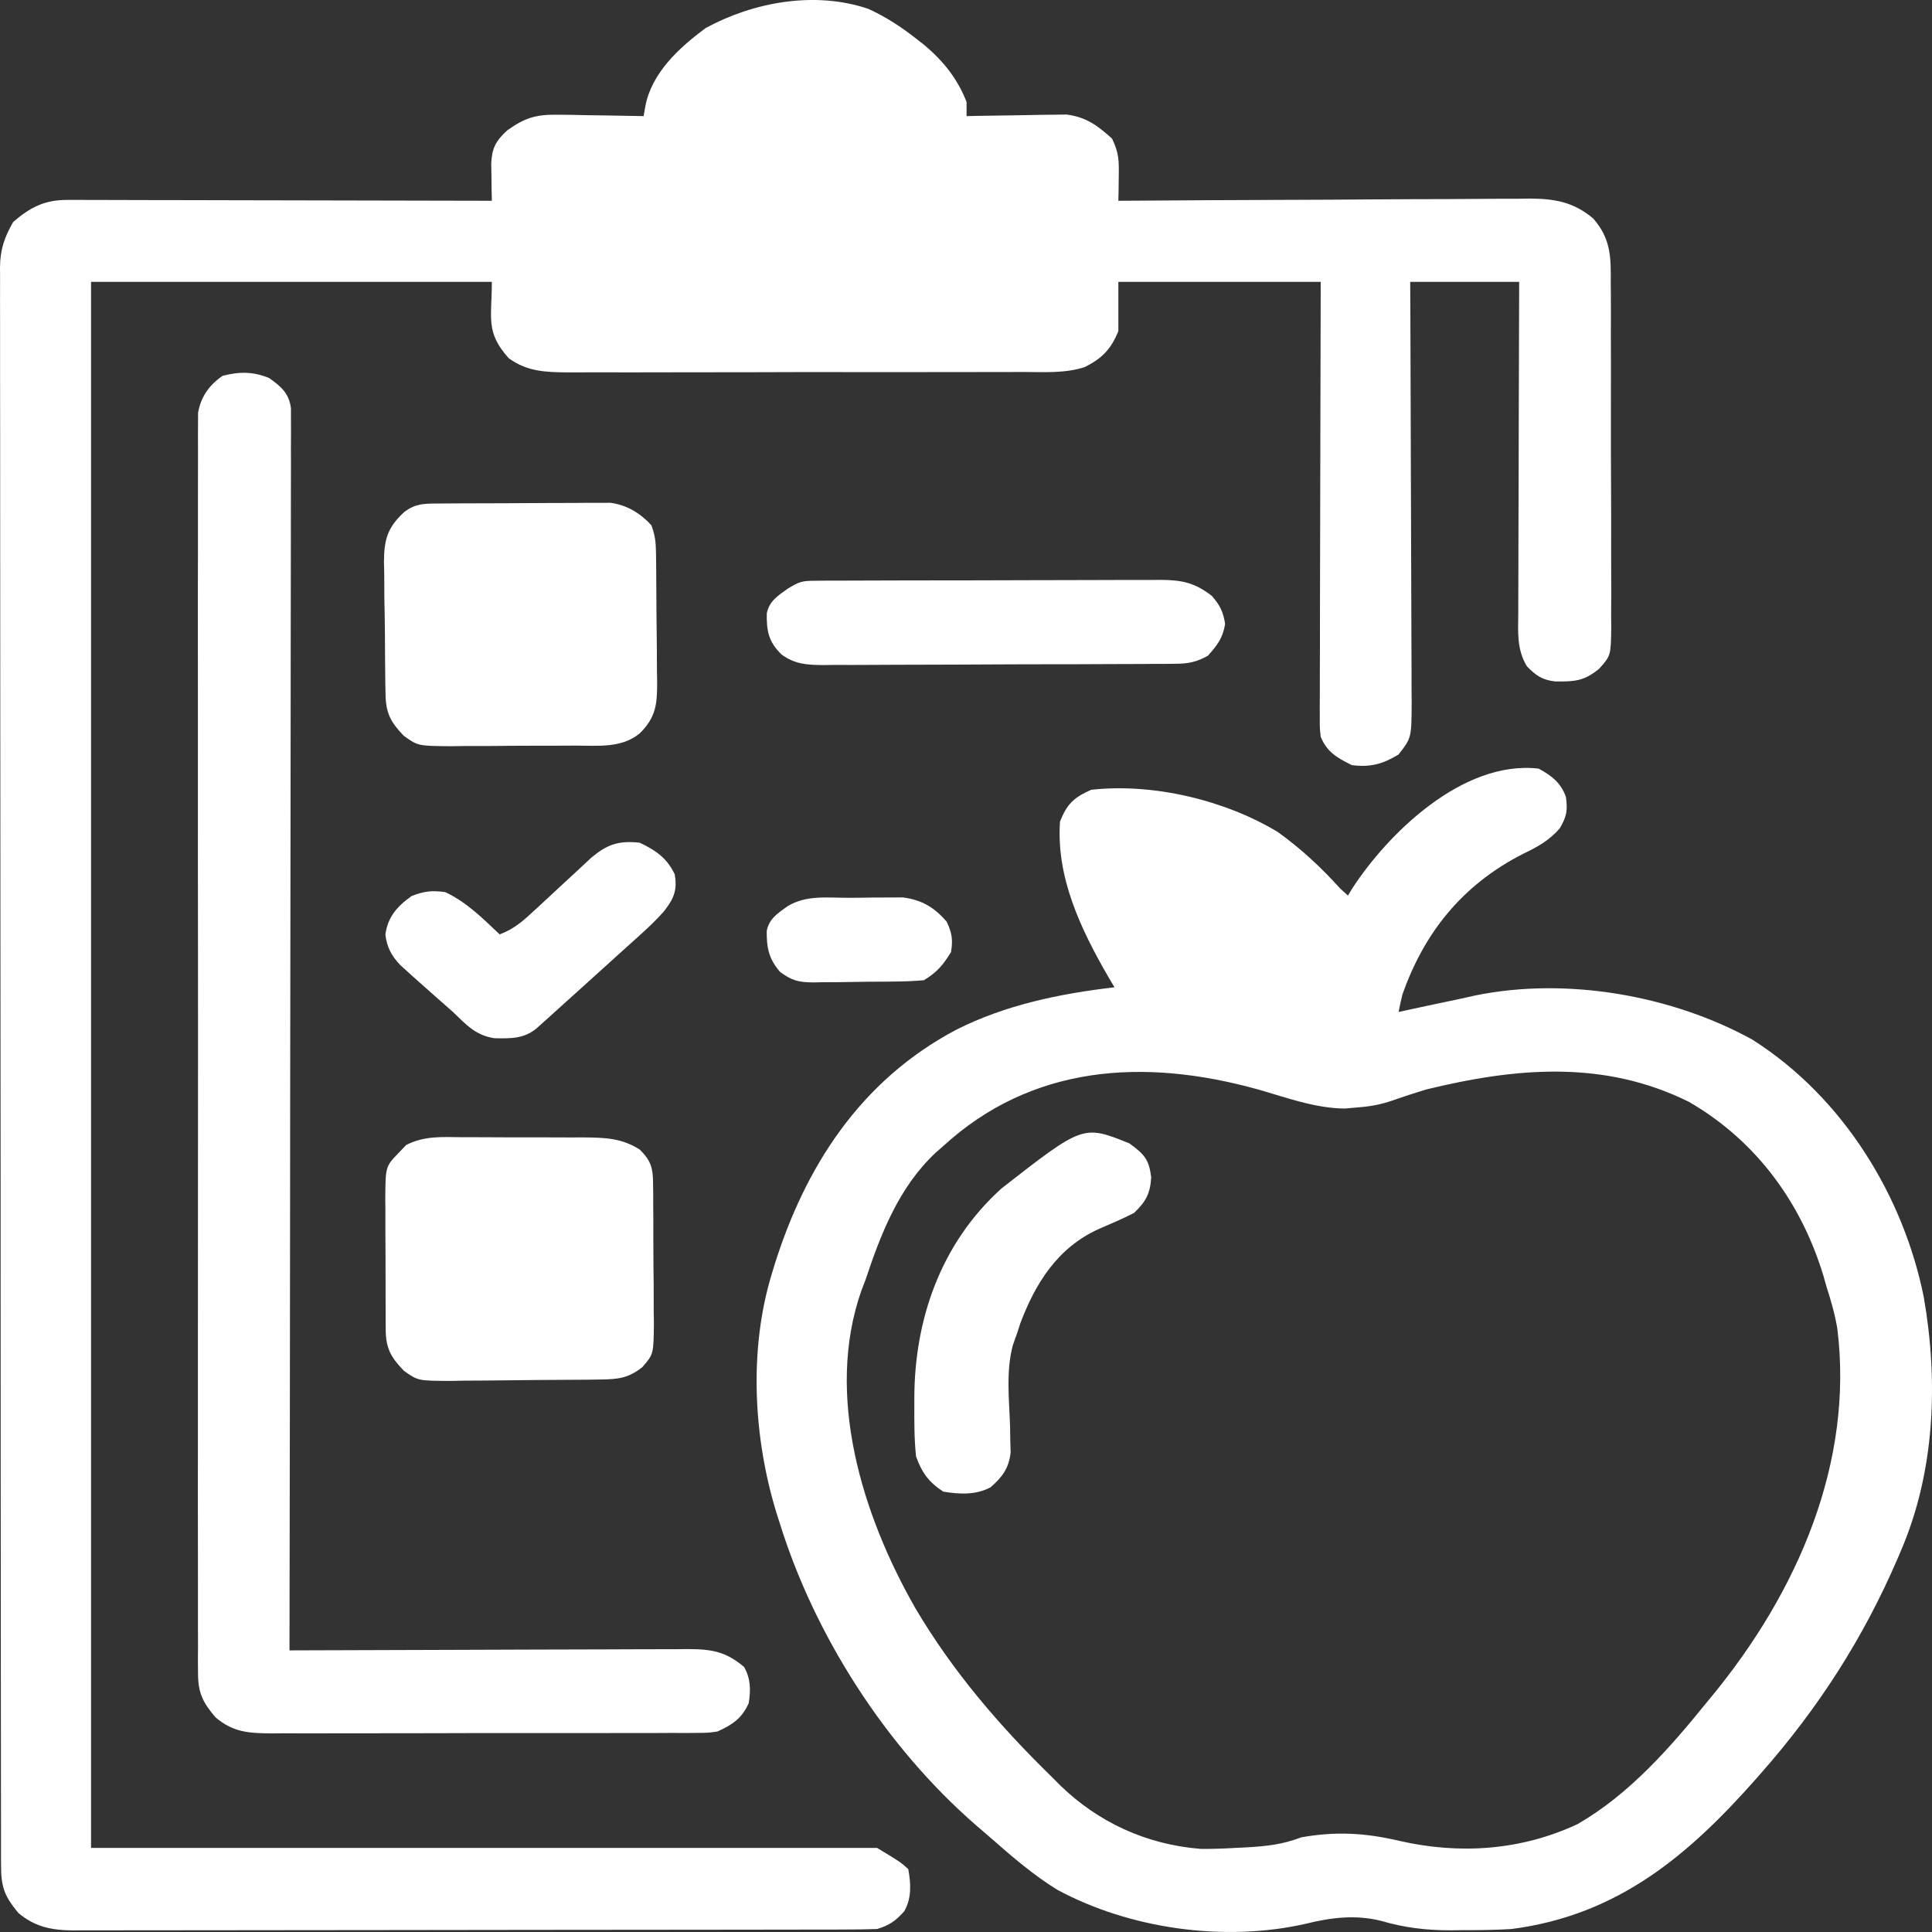
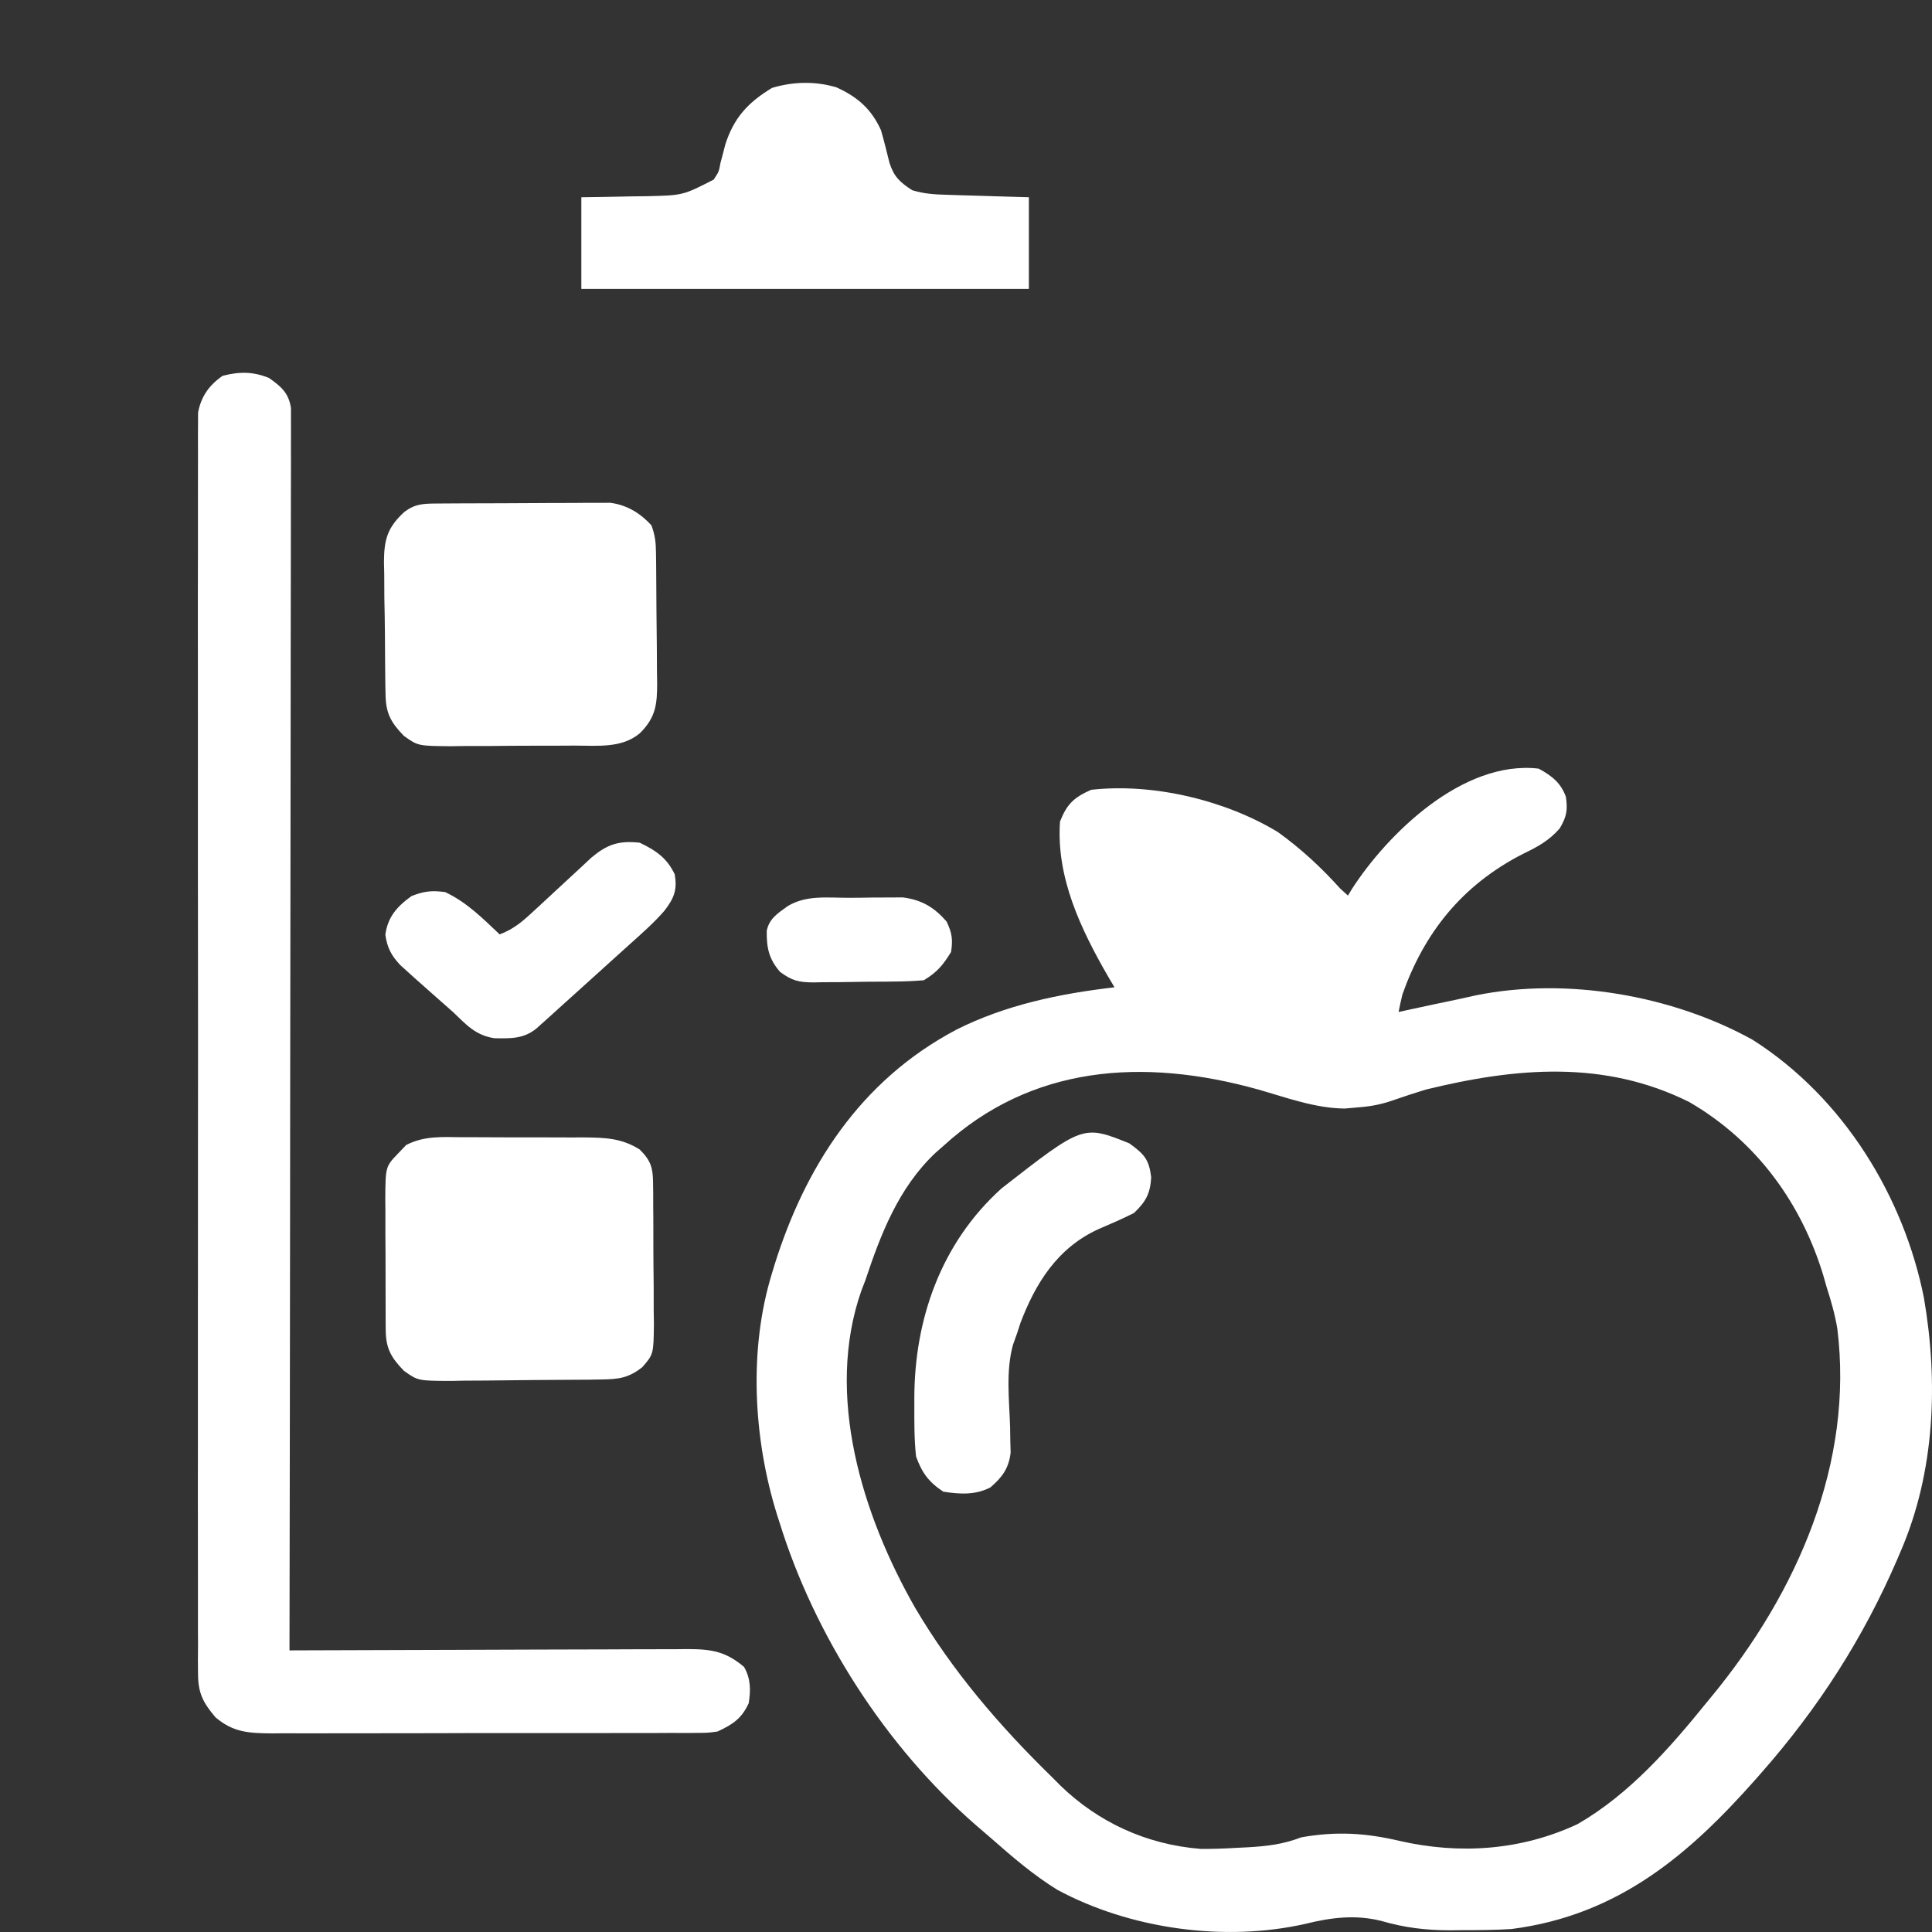
<svg xmlns="http://www.w3.org/2000/svg" width="50" height="50" viewBox="0 0 50 50" fill="none">
  <rect x="0" y="0" width="50" height="50" fill="#333333" stroke="none" />
-   <path d="M22.479 0.232C22.928 0.439 23.327 0.698 23.706 0.997C23.811 1.079 23.811 1.079 23.918 1.162C24.424 1.588 24.784 2.046 25.015 2.64C25.015 2.76 25.015 2.881 25.015 3.005C25.101 3.003 25.186 3.001 25.274 2.999C25.593 2.993 25.911 2.989 26.23 2.985C26.368 2.983 26.505 2.981 26.643 2.978C26.841 2.973 27.04 2.971 27.238 2.969C27.417 2.967 27.417 2.967 27.599 2.964C28.114 3.027 28.419 3.261 28.779 3.587C28.962 3.955 28.96 4.178 28.953 4.578C28.951 4.751 28.951 4.751 28.949 4.928C28.947 5.016 28.945 5.105 28.943 5.196C29.002 5.195 29.06 5.195 29.12 5.195C30.544 5.184 31.968 5.177 33.392 5.172C34.081 5.17 34.769 5.167 35.458 5.161C36.123 5.156 36.787 5.154 37.452 5.153C37.706 5.152 37.959 5.15 38.212 5.148C38.568 5.144 38.923 5.144 39.278 5.144C39.383 5.142 39.487 5.141 39.595 5.139C40.261 5.143 40.73 5.236 41.23 5.652C41.698 6.185 41.691 6.671 41.686 7.335C41.687 7.439 41.688 7.542 41.689 7.649C41.691 7.989 41.69 8.33 41.689 8.671C41.69 8.908 41.691 9.145 41.691 9.382C41.692 9.879 41.692 10.376 41.69 10.872C41.689 11.445 41.69 12.019 41.694 12.592C41.697 13.145 41.697 13.698 41.696 14.251C41.696 14.485 41.696 14.72 41.698 14.955C41.7 15.283 41.698 15.611 41.696 15.939C41.697 16.035 41.698 16.132 41.699 16.232C41.689 16.966 41.689 16.966 41.389 17.304C41.001 17.625 40.759 17.642 40.248 17.636C39.905 17.597 39.744 17.476 39.517 17.245C39.249 16.805 39.289 16.353 39.293 15.865C39.293 15.773 39.293 15.68 39.293 15.584C39.293 15.279 39.295 14.973 39.296 14.667C39.297 14.455 39.297 14.243 39.297 14.031C39.298 13.473 39.3 12.915 39.302 12.356C39.304 11.787 39.305 11.217 39.306 10.648C39.308 9.53 39.312 8.413 39.316 7.295C38.386 7.295 37.455 7.295 36.496 7.295C36.498 7.646 36.499 7.997 36.501 8.359C36.506 9.518 36.509 10.678 36.512 11.837C36.513 12.54 36.516 13.243 36.519 13.946C36.522 14.559 36.524 15.171 36.525 15.784C36.525 16.109 36.526 16.433 36.528 16.757C36.531 17.12 36.531 17.482 36.531 17.844C36.532 18.005 36.532 18.005 36.534 18.169C36.53 19.096 36.53 19.096 36.194 19.527C35.79 19.771 35.469 19.864 34.986 19.801C34.585 19.605 34.343 19.456 34.18 19.07C34.155 18.842 34.155 18.842 34.156 18.579C34.155 18.43 34.155 18.43 34.155 18.278C34.156 18.169 34.156 18.06 34.157 17.948C34.157 17.833 34.157 17.718 34.157 17.6C34.157 17.285 34.158 16.97 34.16 16.656C34.161 16.327 34.161 15.998 34.161 15.668C34.162 15.046 34.163 14.423 34.165 13.8C34.168 13.09 34.169 12.381 34.17 11.672C34.172 10.213 34.175 8.754 34.18 7.295C32.452 7.295 30.724 7.295 28.943 7.295C28.943 7.717 28.943 8.139 28.943 8.573C28.754 9.025 28.537 9.27 28.067 9.502C27.557 9.667 27.007 9.628 26.472 9.626C26.334 9.627 26.196 9.627 26.059 9.628C25.686 9.63 25.313 9.63 24.94 9.629C24.628 9.629 24.316 9.63 24.005 9.63C23.269 9.632 22.533 9.631 21.797 9.63C21.039 9.628 20.281 9.63 19.523 9.633C18.871 9.635 18.219 9.636 17.567 9.635C17.178 9.635 16.789 9.635 16.4 9.637C16.035 9.638 15.669 9.638 15.303 9.636C15.106 9.635 14.908 9.636 14.711 9.638C14.107 9.632 13.651 9.618 13.167 9.272C12.559 8.595 12.729 8.234 12.729 7.295C9.306 7.295 5.883 7.295 2.356 7.295C2.356 20.67 2.356 34.044 2.356 47.824C9.069 47.824 15.783 47.824 22.699 47.824C23.303 48.189 23.303 48.189 23.505 48.371C23.575 48.741 23.597 49.124 23.402 49.463C23.188 49.704 23.025 49.825 22.699 49.923C22.416 49.932 22.136 49.936 21.852 49.936C21.721 49.936 21.721 49.936 21.588 49.937C21.294 49.938 20.999 49.938 20.705 49.938C20.495 49.938 20.285 49.939 20.074 49.939C19.502 49.94 18.929 49.941 18.357 49.941C17.999 49.942 17.642 49.942 17.285 49.942C16.167 49.944 15.049 49.944 13.931 49.945C12.639 49.945 11.348 49.947 10.057 49.95C9.059 49.952 8.061 49.952 7.064 49.953C6.468 49.953 5.872 49.953 5.276 49.955C4.715 49.956 4.154 49.956 3.594 49.956C3.388 49.956 3.182 49.956 2.976 49.957C2.695 49.958 2.414 49.958 2.133 49.957C2.052 49.957 1.97 49.958 1.886 49.959C1.331 49.954 0.9 49.866 0.478 49.509C0.091 49.05 0.025 48.801 0.027 48.234C0.026 48.162 0.026 48.09 0.026 48.016C0.025 47.773 0.025 47.53 0.026 47.286C0.025 47.111 0.025 46.936 0.025 46.761C0.024 46.278 0.024 45.794 0.024 45.311C0.023 44.791 0.023 44.27 0.022 43.749C0.021 42.61 0.02 41.471 0.02 40.332C0.019 39.621 0.019 38.91 0.018 38.2C0.017 36.233 0.016 34.266 0.016 32.299C0.016 32.172 0.016 32.044 0.016 31.917C0.016 31.79 0.016 31.662 0.016 31.535C0.016 31.279 0.016 31.023 0.016 30.767C0.016 30.703 0.016 30.64 0.016 30.575C0.015 28.517 0.014 26.46 0.011 24.402C0.009 22.228 0.007 20.053 0.007 17.879C0.007 16.693 0.007 15.508 0.005 14.322C0.003 13.312 0.003 12.303 0.004 11.293C0.004 10.778 0.004 10.263 0.002 9.747C0.001 9.276 0.001 8.804 0.002 8.333C0.003 8.162 0.002 7.991 0.001 7.82C0 7.589 0.001 7.357 0.002 7.125C0.002 7.058 0.001 6.992 0 6.923C0.005 6.459 0.109 6.149 0.342 5.744C0.769 5.377 1.142 5.173 1.733 5.174C1.83 5.174 1.927 5.173 2.027 5.173C2.186 5.174 2.186 5.174 2.348 5.175C2.46 5.175 2.572 5.175 2.687 5.175C3.058 5.175 3.428 5.177 3.799 5.178C4.056 5.178 4.313 5.179 4.569 5.179C5.177 5.179 5.784 5.181 6.391 5.183C7.082 5.185 7.773 5.186 8.464 5.187C9.886 5.189 11.307 5.192 12.729 5.196C12.727 5.107 12.725 5.019 12.723 4.928C12.721 4.754 12.721 4.754 12.719 4.578C12.717 4.463 12.715 4.348 12.713 4.23C12.733 3.836 12.825 3.649 13.132 3.37C13.582 3.051 13.865 2.96 14.434 2.969C14.564 2.971 14.694 2.972 14.827 2.973C14.963 2.976 15.098 2.979 15.234 2.982C15.372 2.984 15.51 2.986 15.648 2.987C15.984 2.992 16.32 2.998 16.657 3.005C16.679 2.876 16.679 2.876 16.702 2.744C16.866 1.897 17.553 1.249 18.268 0.723C19.491 0.057 21.093 -0.244 22.479 0.232Z" fill="white" />
  <path d="M39.82 19.892C40.17 20.081 40.398 20.268 40.525 20.622C40.574 20.965 40.548 21.131 40.366 21.438C40.089 21.755 39.797 21.915 39.411 22.1C37.815 22.918 36.852 24.162 36.295 25.734C36.259 25.885 36.224 26.037 36.195 26.19C36.305 26.166 36.416 26.142 36.53 26.117C36.918 26.032 37.307 25.951 37.695 25.87C37.862 25.835 38.027 25.798 38.193 25.76C40.57 25.278 43.295 25.769 45.355 26.908C47.742 28.425 49.277 31.01 49.79 33.584C50.165 35.756 50.081 38.087 49.186 40.156C49.146 40.249 49.146 40.249 49.106 40.344C48.229 42.38 47.067 44.201 45.56 45.907C45.519 45.954 45.477 46.002 45.434 46.051C43.742 47.96 41.91 49.566 39.115 49.923C38.697 49.949 38.282 49.953 37.863 49.952C37.703 49.954 37.703 49.954 37.541 49.956C36.901 49.956 36.35 49.889 35.74 49.711C35.077 49.547 34.45 49.624 33.797 49.786C31.682 50.269 29.231 49.915 27.364 48.908C26.744 48.526 26.205 48.061 25.668 47.589C25.538 47.475 25.406 47.362 25.274 47.25C22.894 45.186 21.072 42.287 20.182 39.426C20.145 39.312 20.145 39.312 20.108 39.195C19.497 37.234 19.369 34.924 19.981 32.945C20.003 32.872 20.025 32.799 20.048 32.724C20.83 30.235 22.238 27.971 24.76 26.643C26.028 26.007 27.413 25.718 28.843 25.551C28.791 25.463 28.738 25.374 28.684 25.283C27.962 24.034 27.332 22.702 27.433 21.261C27.607 20.822 27.78 20.642 28.239 20.44C29.859 20.259 31.727 20.717 33.073 21.535C33.677 21.97 34.197 22.454 34.684 22.995C34.75 23.056 34.817 23.116 34.885 23.178C34.92 23.12 34.955 23.063 34.99 23.003C35.898 21.597 37.849 19.663 39.82 19.892ZM24.412 29.659C24.344 29.718 24.277 29.777 24.208 29.838C23.252 30.738 22.787 31.957 22.398 33.127C22.345 33.265 22.345 33.265 22.291 33.405C21.348 36.099 22.31 39.207 23.688 41.617C24.645 43.239 25.852 44.652 27.232 45.998C27.338 46.105 27.338 46.105 27.448 46.215C28.415 47.149 29.651 47.736 31.072 47.849C31.372 47.852 31.666 47.842 31.965 47.824C32.072 47.819 32.18 47.813 32.291 47.808C32.8 47.778 33.205 47.731 33.677 47.55C34.573 47.391 35.333 47.434 36.214 47.641C37.787 48.001 39.373 47.887 40.827 47.208C42.168 46.435 43.22 45.231 44.151 44.081C44.215 44.002 44.215 44.002 44.282 43.922C46.536 41.192 47.977 37.84 47.55 34.386C47.489 34.019 47.388 33.666 47.273 33.31C47.246 33.215 47.219 33.119 47.191 33.021C46.637 31.187 45.5 29.554 43.715 28.519C41.52 27.427 39.242 27.625 36.9 28.198C36.604 28.288 36.313 28.384 36.022 28.486C35.742 28.581 35.486 28.631 35.188 28.655C35.061 28.666 34.934 28.677 34.804 28.689C34.038 28.683 33.292 28.405 32.569 28.198C29.564 27.359 26.681 27.581 24.412 29.659Z" fill="white" />
  <path d="M6.964 9.783C7.29 10.013 7.474 10.181 7.53 10.561C7.53 10.659 7.53 10.757 7.53 10.859C7.53 10.972 7.531 11.086 7.531 11.203C7.531 11.329 7.53 11.455 7.529 11.582C7.529 11.716 7.529 11.85 7.53 11.984C7.53 12.352 7.529 12.721 7.528 13.09C7.526 13.487 7.527 13.884 7.527 14.282C7.527 14.97 7.526 15.659 7.524 16.347C7.522 17.343 7.521 18.339 7.521 19.334C7.52 20.949 7.518 22.565 7.515 24.18C7.512 25.749 7.51 27.318 7.509 28.887C7.509 28.984 7.509 29.081 7.509 29.18C7.508 29.666 7.508 30.151 7.508 30.636C7.505 34.661 7.499 38.687 7.492 42.712C7.577 42.712 7.577 42.712 7.664 42.711C9.043 42.705 10.421 42.701 11.8 42.698C12.466 42.696 13.133 42.694 13.799 42.691C14.443 42.688 15.086 42.687 15.729 42.686C15.975 42.685 16.22 42.684 16.465 42.683C16.809 42.681 17.153 42.681 17.496 42.681C17.649 42.679 17.649 42.679 17.805 42.678C18.429 42.68 18.788 42.745 19.256 43.14C19.432 43.45 19.43 43.744 19.376 44.081C19.195 44.469 18.979 44.622 18.57 44.811C18.317 44.846 18.317 44.846 18.044 44.847C17.887 44.848 17.887 44.848 17.728 44.85C17.615 44.849 17.502 44.849 17.386 44.848C17.206 44.849 17.206 44.849 17.022 44.85C16.694 44.852 16.366 44.852 16.038 44.851C15.764 44.851 15.489 44.852 15.215 44.852C14.568 44.853 13.921 44.853 13.273 44.852C12.606 44.851 11.939 44.852 11.272 44.855C10.699 44.857 10.126 44.858 9.552 44.857C9.21 44.857 8.868 44.857 8.526 44.858C8.144 44.86 7.763 44.859 7.381 44.857C7.268 44.858 7.155 44.859 7.039 44.86C6.438 44.855 6.039 44.836 5.579 44.446C5.244 44.055 5.126 43.804 5.125 43.31C5.124 43.192 5.123 43.075 5.122 42.954C5.123 42.824 5.124 42.694 5.125 42.565C5.125 42.426 5.124 42.288 5.123 42.15C5.121 41.77 5.122 41.391 5.123 41.011C5.124 40.601 5.123 40.192 5.122 39.782C5.12 38.98 5.12 38.178 5.122 37.376C5.123 36.724 5.123 36.072 5.122 35.42C5.122 35.327 5.122 35.234 5.122 35.139C5.122 34.95 5.122 34.762 5.122 34.574C5.121 32.807 5.122 31.04 5.124 29.273C5.126 27.756 5.125 26.239 5.124 24.723C5.121 22.962 5.121 21.201 5.122 19.441C5.122 19.253 5.122 19.065 5.122 18.878C5.122 18.785 5.122 18.693 5.122 18.598C5.123 17.947 5.122 17.295 5.121 16.644C5.12 15.851 5.12 15.057 5.123 14.264C5.124 13.859 5.124 13.454 5.123 13.049C5.122 12.678 5.122 12.308 5.124 11.937C5.125 11.803 5.125 11.669 5.124 11.535C5.122 11.352 5.124 11.17 5.125 10.988C5.126 10.887 5.126 10.785 5.126 10.681C5.198 10.279 5.402 9.973 5.762 9.726C6.193 9.614 6.554 9.614 6.964 9.783Z" fill="white" />
  <path d="M11.311 13.031C11.466 13.03 11.466 13.03 11.624 13.029C11.736 13.028 11.848 13.028 11.963 13.027C12.078 13.027 12.193 13.026 12.311 13.026C12.554 13.025 12.797 13.024 13.041 13.024C13.413 13.023 13.785 13.02 14.157 13.018C14.393 13.017 14.629 13.016 14.865 13.016C14.976 13.015 15.088 13.014 15.202 13.013C15.359 13.013 15.359 13.013 15.518 13.014C15.655 13.013 15.655 13.013 15.795 13.012C16.232 13.069 16.578 13.289 16.858 13.594C16.956 13.859 16.973 14.033 16.977 14.309C16.979 14.443 16.979 14.443 16.981 14.58C16.982 14.677 16.982 14.774 16.983 14.873C16.984 14.973 16.985 15.073 16.985 15.175C16.987 15.386 16.988 15.597 16.989 15.808C16.991 16.13 16.995 16.452 16.999 16.774C17 16.979 17.001 17.184 17.002 17.389C17.004 17.485 17.005 17.582 17.007 17.681C17.006 18.218 16.977 18.566 16.556 18.979C16.087 19.368 15.479 19.296 14.879 19.296C14.765 19.297 14.651 19.297 14.533 19.298C14.292 19.299 14.051 19.299 13.81 19.299C13.442 19.299 13.074 19.302 12.706 19.306C12.472 19.307 12.237 19.307 12.003 19.307C11.893 19.309 11.783 19.31 11.67 19.312C10.817 19.305 10.817 19.305 10.452 19.044C10.105 18.687 9.986 18.448 9.978 17.973C9.976 17.882 9.974 17.791 9.972 17.697C9.971 17.599 9.97 17.501 9.969 17.4C9.968 17.248 9.968 17.248 9.966 17.093C9.964 16.879 9.963 16.664 9.962 16.45C9.96 16.123 9.954 15.796 9.947 15.469C9.946 15.261 9.945 15.053 9.944 14.844C9.942 14.747 9.939 14.649 9.937 14.549C9.94 13.979 10.016 13.659 10.465 13.248C10.749 13.037 10.951 13.034 11.311 13.031Z" fill="white" />
  <path d="M11.967 29.431C12.135 29.431 12.135 29.431 12.306 29.431C12.542 29.431 12.779 29.432 13.015 29.434C13.376 29.436 13.737 29.436 14.098 29.435C14.327 29.435 14.557 29.436 14.787 29.437C14.895 29.437 15.002 29.436 15.113 29.436C15.665 29.442 16.089 29.454 16.556 29.75C16.842 30.033 16.897 30.22 16.901 30.601C16.903 30.746 16.903 30.746 16.905 30.894C16.905 30.998 16.905 31.103 16.905 31.21C16.907 31.372 16.907 31.372 16.908 31.536C16.909 31.764 16.909 31.991 16.909 32.219C16.909 32.567 16.913 32.914 16.917 33.262C16.918 33.483 16.918 33.705 16.918 33.926C16.92 34.029 16.921 34.133 16.923 34.24C16.915 35.046 16.915 35.046 16.622 35.383C16.261 35.666 16.008 35.695 15.547 35.701C15.444 35.703 15.341 35.704 15.235 35.706C14.765 35.71 14.296 35.713 13.826 35.715C13.578 35.717 13.33 35.719 13.082 35.723C12.725 35.728 12.367 35.73 12.01 35.731C11.899 35.733 11.789 35.735 11.675 35.738C10.816 35.735 10.816 35.735 10.452 35.475C10.107 35.119 9.985 34.883 9.982 34.409C9.981 34.319 9.981 34.229 9.98 34.136C9.98 34.04 9.98 33.943 9.98 33.844C9.979 33.744 9.979 33.645 9.979 33.542C9.978 33.331 9.978 33.12 9.978 32.91C9.979 32.587 9.976 32.265 9.974 31.943C9.973 31.738 9.973 31.533 9.974 31.328C9.973 31.232 9.972 31.135 9.971 31.036C9.977 30.189 9.977 30.189 10.312 29.842C10.378 29.773 10.443 29.704 10.511 29.633C10.982 29.391 11.434 29.426 11.967 29.431Z" fill="white" />
  <path d="M21.646 2.26C22.213 2.517 22.559 2.838 22.8 3.37C22.881 3.651 22.951 3.934 23.02 4.217C23.137 4.571 23.279 4.708 23.606 4.922C23.932 5.021 24.189 5.032 24.532 5.042C24.715 5.048 24.715 5.048 24.901 5.054C25.028 5.057 25.155 5.061 25.286 5.065C25.479 5.071 25.479 5.071 25.675 5.077C25.992 5.086 26.31 5.095 26.627 5.105C26.627 5.888 26.627 6.671 26.627 7.478C22.805 7.478 18.983 7.478 15.045 7.478C15.045 6.695 15.045 5.911 15.045 5.105C15.233 5.102 15.422 5.1 15.615 5.097C15.864 5.092 16.112 5.087 16.361 5.082C16.547 5.08 16.547 5.08 16.736 5.078C17.675 5.056 17.675 5.056 18.47 4.648C18.605 4.444 18.605 4.444 18.646 4.215C18.667 4.135 18.689 4.055 18.711 3.972C18.731 3.894 18.751 3.816 18.772 3.735C18.988 3.069 19.333 2.666 19.98 2.275C20.523 2.111 21.1 2.097 21.646 2.26Z" fill="white" />
-   <path d="M21.1 15.03C21.184 15.029 21.268 15.028 21.355 15.027C21.493 15.027 21.493 15.027 21.634 15.027C21.732 15.027 21.829 15.026 21.929 15.026C22.252 15.024 22.574 15.024 22.896 15.023C23.12 15.023 23.344 15.022 23.568 15.021C24.038 15.02 24.508 15.02 24.977 15.02C25.579 15.02 26.181 15.018 26.783 15.015C27.245 15.013 27.708 15.012 28.171 15.012C28.392 15.012 28.614 15.011 28.836 15.01C29.147 15.008 29.457 15.009 29.768 15.01C29.905 15.008 29.905 15.008 30.045 15.007C30.6 15.012 30.92 15.082 31.36 15.419C31.578 15.669 31.654 15.829 31.706 16.144C31.65 16.502 31.511 16.692 31.259 16.971C30.973 17.131 30.757 17.177 30.422 17.178C30.336 17.179 30.25 17.18 30.161 17.181C30.068 17.181 29.974 17.181 29.877 17.181C29.778 17.182 29.679 17.183 29.577 17.184C29.248 17.186 28.92 17.187 28.591 17.187C28.363 17.188 28.135 17.189 27.907 17.19C27.428 17.191 26.949 17.192 26.471 17.192C25.857 17.193 25.244 17.196 24.631 17.2C24.16 17.203 23.688 17.204 23.216 17.204C22.99 17.204 22.764 17.205 22.538 17.207C22.222 17.21 21.906 17.209 21.59 17.208C21.496 17.21 21.403 17.211 21.307 17.212C20.872 17.208 20.574 17.189 20.226 16.939C19.885 16.604 19.839 16.328 19.844 15.876C19.904 15.565 20.119 15.425 20.383 15.237C20.691 15.05 20.753 15.031 21.1 15.03Z" fill="white" />
  <path d="M29.227 29.59C29.617 29.873 29.736 30.005 29.793 30.469C29.769 30.876 29.665 31.092 29.346 31.393C29.049 31.543 28.745 31.674 28.437 31.806C27.354 32.295 26.791 33.232 26.408 34.241C26.381 34.326 26.354 34.41 26.325 34.497C26.288 34.6 26.252 34.703 26.214 34.809C26.028 35.494 26.12 36.23 26.141 36.929C26.143 37.101 26.143 37.101 26.146 37.276C26.149 37.38 26.152 37.484 26.155 37.591C26.111 37.987 25.948 38.222 25.633 38.493C25.245 38.695 24.843 38.672 24.412 38.604C24.022 38.347 23.855 38.101 23.707 37.692C23.659 37.246 23.662 36.798 23.663 36.351C23.663 36.287 23.663 36.224 23.663 36.158C23.671 34.176 24.327 32.191 25.922 30.754C28.031 29.109 28.031 29.109 29.227 29.59Z" fill="white" />
  <path d="M16.556 21.809C16.992 22.017 17.267 22.217 17.463 22.63C17.529 23.031 17.448 23.241 17.195 23.57C16.925 23.882 16.611 24.156 16.301 24.435C16.228 24.501 16.155 24.567 16.08 24.634C15.927 24.773 15.774 24.911 15.621 25.049C15.385 25.261 15.151 25.473 14.916 25.686C14.767 25.82 14.618 25.955 14.469 26.089C14.399 26.153 14.328 26.217 14.256 26.282C14.191 26.341 14.125 26.399 14.058 26.46C14.001 26.511 13.943 26.563 13.884 26.616C13.557 26.885 13.218 26.878 12.793 26.869C12.301 26.794 12.056 26.508 11.723 26.19C11.597 26.078 11.47 25.967 11.344 25.856C11.205 25.733 11.067 25.611 10.929 25.488C10.862 25.429 10.795 25.369 10.726 25.308C10.662 25.25 10.599 25.193 10.534 25.134C10.476 25.082 10.419 25.031 10.361 24.978C10.123 24.727 10.02 24.521 9.973 24.193C10.033 23.74 10.262 23.469 10.652 23.189C10.977 23.063 11.17 23.041 11.521 23.087C12.084 23.353 12.495 23.769 12.931 24.182C13.317 24.038 13.555 23.817 13.844 23.549C13.891 23.505 13.939 23.461 13.988 23.416C14.14 23.276 14.291 23.136 14.442 22.995C14.64 22.81 14.84 22.626 15.04 22.442C15.128 22.36 15.216 22.278 15.307 22.193C15.71 21.857 16.005 21.749 16.556 21.809Z" fill="white" />
  <path d="M21.965 23.235C22.175 23.235 22.384 23.232 22.594 23.228C22.728 23.228 22.863 23.227 22.997 23.227C23.118 23.226 23.24 23.226 23.365 23.225C23.868 23.29 24.187 23.492 24.499 23.851C24.639 24.146 24.663 24.32 24.613 24.638C24.407 24.972 24.26 25.156 23.908 25.369C23.65 25.39 23.404 25.401 23.147 25.402C23.072 25.403 22.998 25.404 22.921 25.405C22.764 25.406 22.607 25.407 22.45 25.407C22.21 25.409 21.97 25.413 21.73 25.418C21.577 25.419 21.424 25.419 21.271 25.42C21.2 25.421 21.128 25.423 21.055 25.425C20.663 25.422 20.498 25.379 20.189 25.154C19.893 24.812 19.839 24.524 19.843 24.091C19.904 23.78 20.119 23.641 20.383 23.452C20.866 23.16 21.396 23.235 21.965 23.235Z" fill="white" />
-   <path d="M12.427 31.576C13.125 31.576 13.823 31.576 14.542 31.576C14.542 32.238 14.542 32.901 14.542 33.584C13.844 33.584 13.146 33.584 12.427 33.584C12.427 32.921 12.427 32.258 12.427 31.576Z" fill="white" />
-   <path d="M12.427 15.146C13.125 15.146 13.823 15.146 14.542 15.146C14.542 15.778 14.542 16.411 14.542 17.062C13.844 17.062 13.146 17.062 12.427 17.062C12.427 16.43 12.427 15.797 12.427 15.146Z" fill="white" />
</svg>